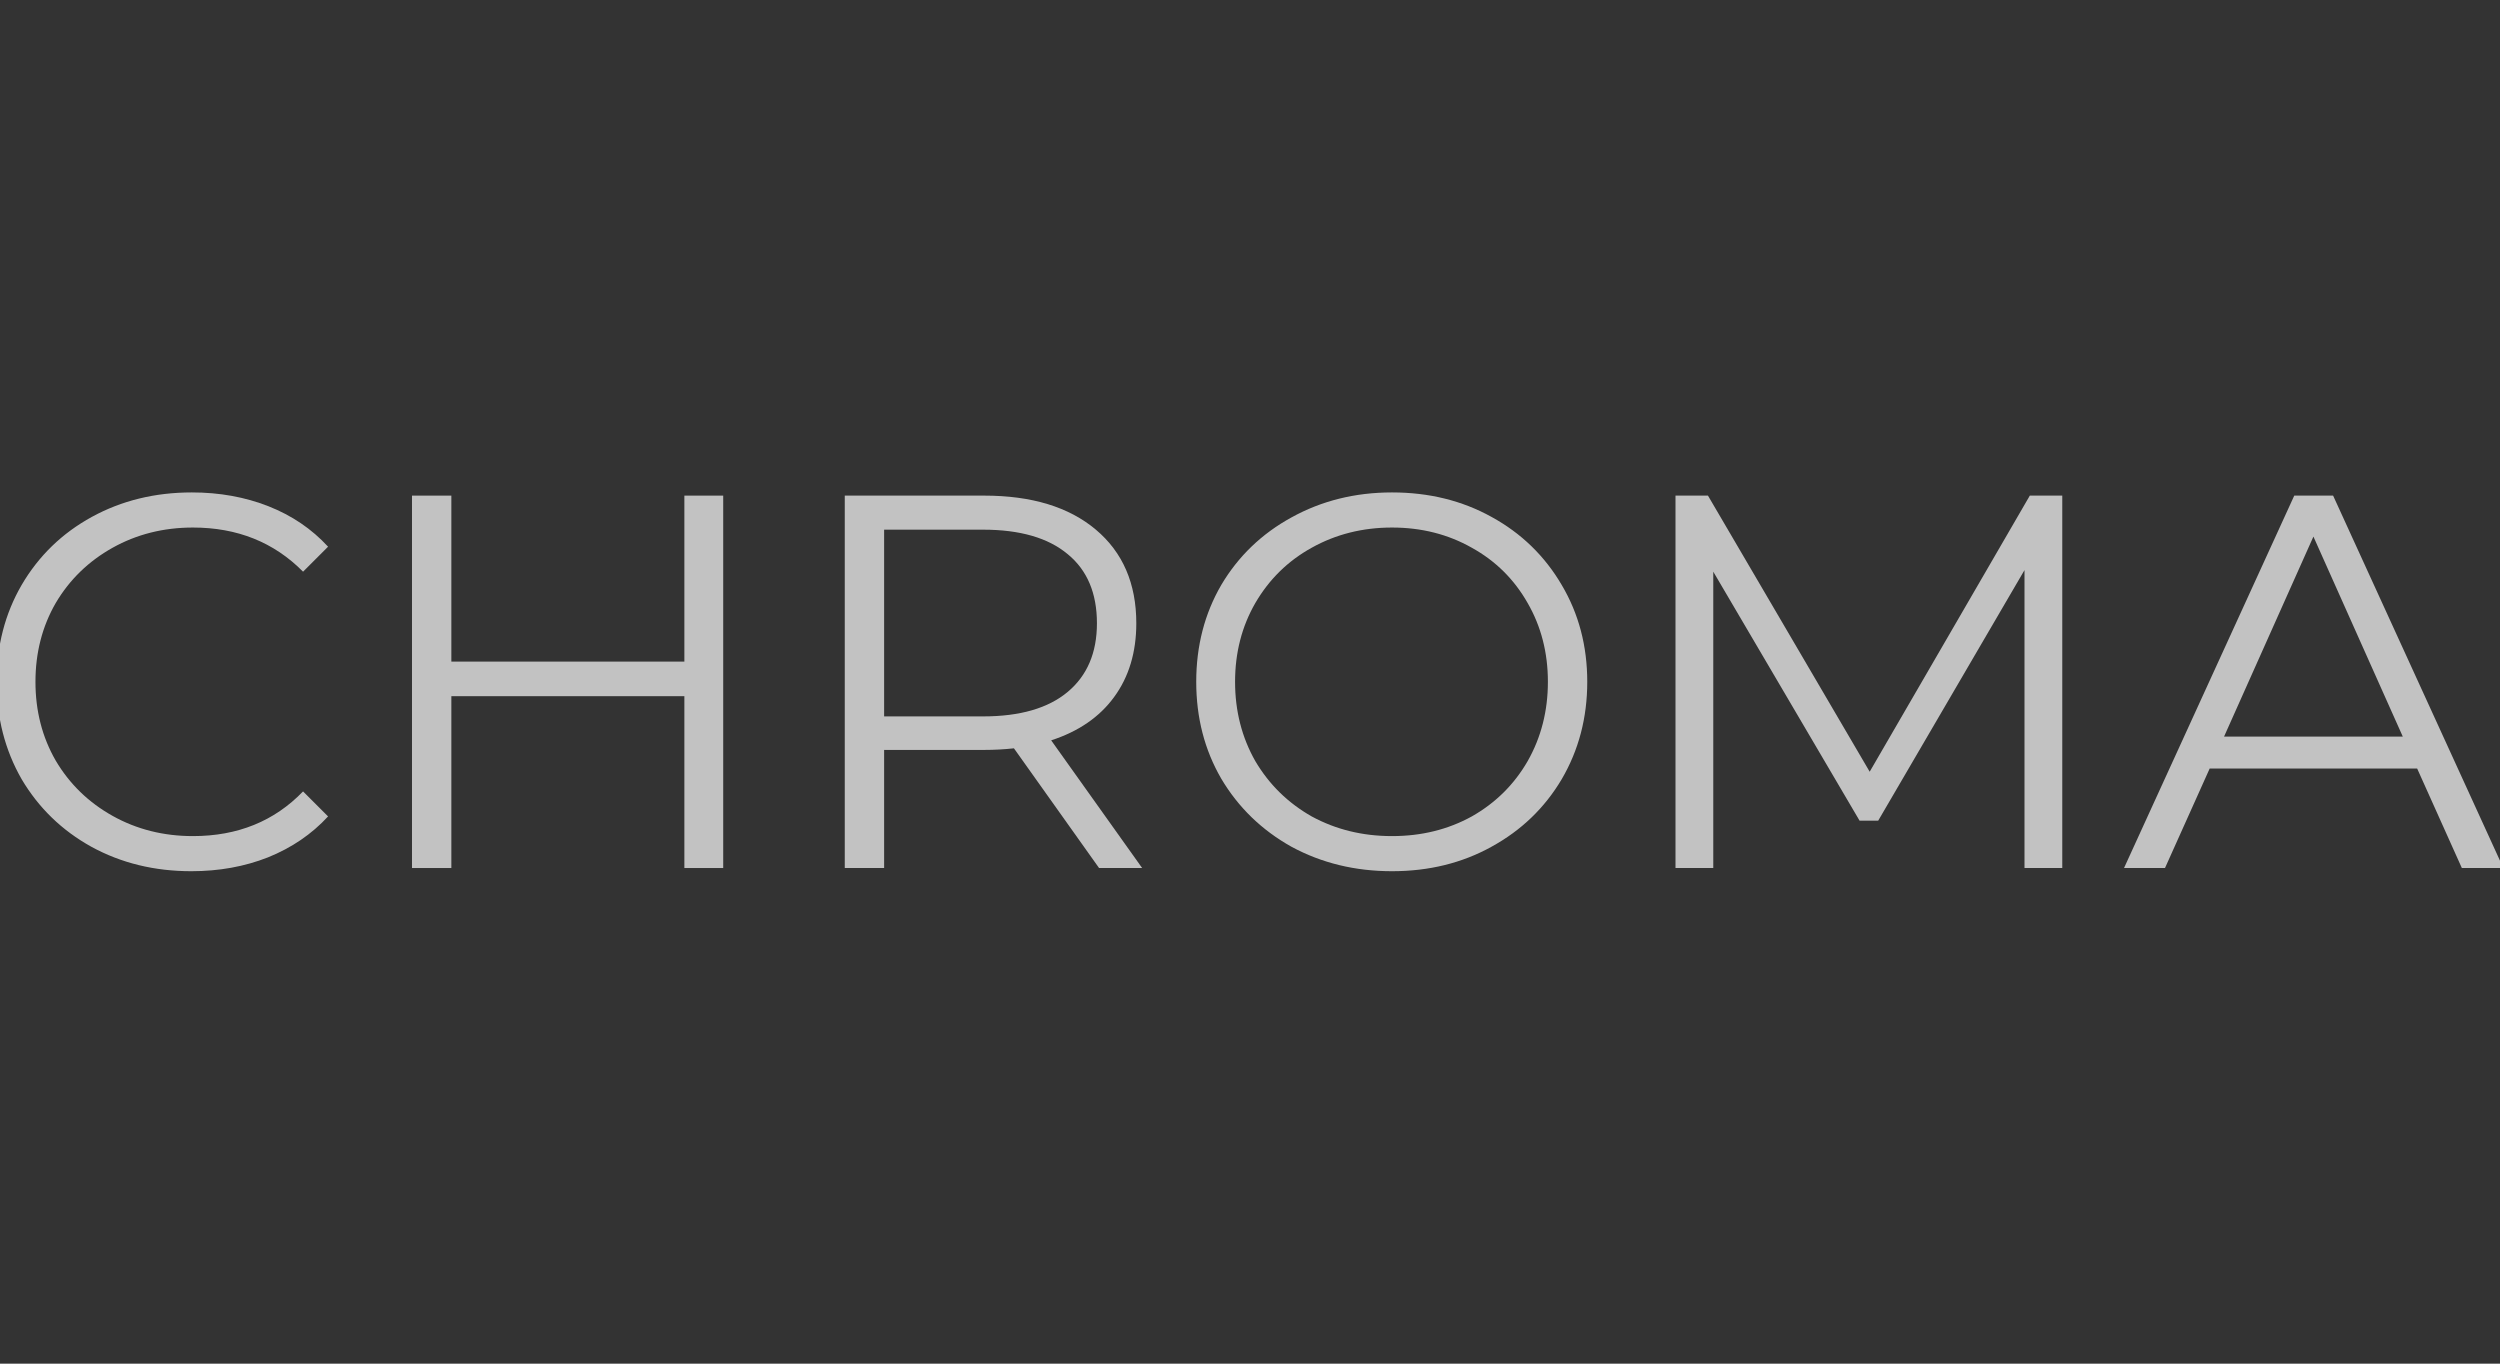
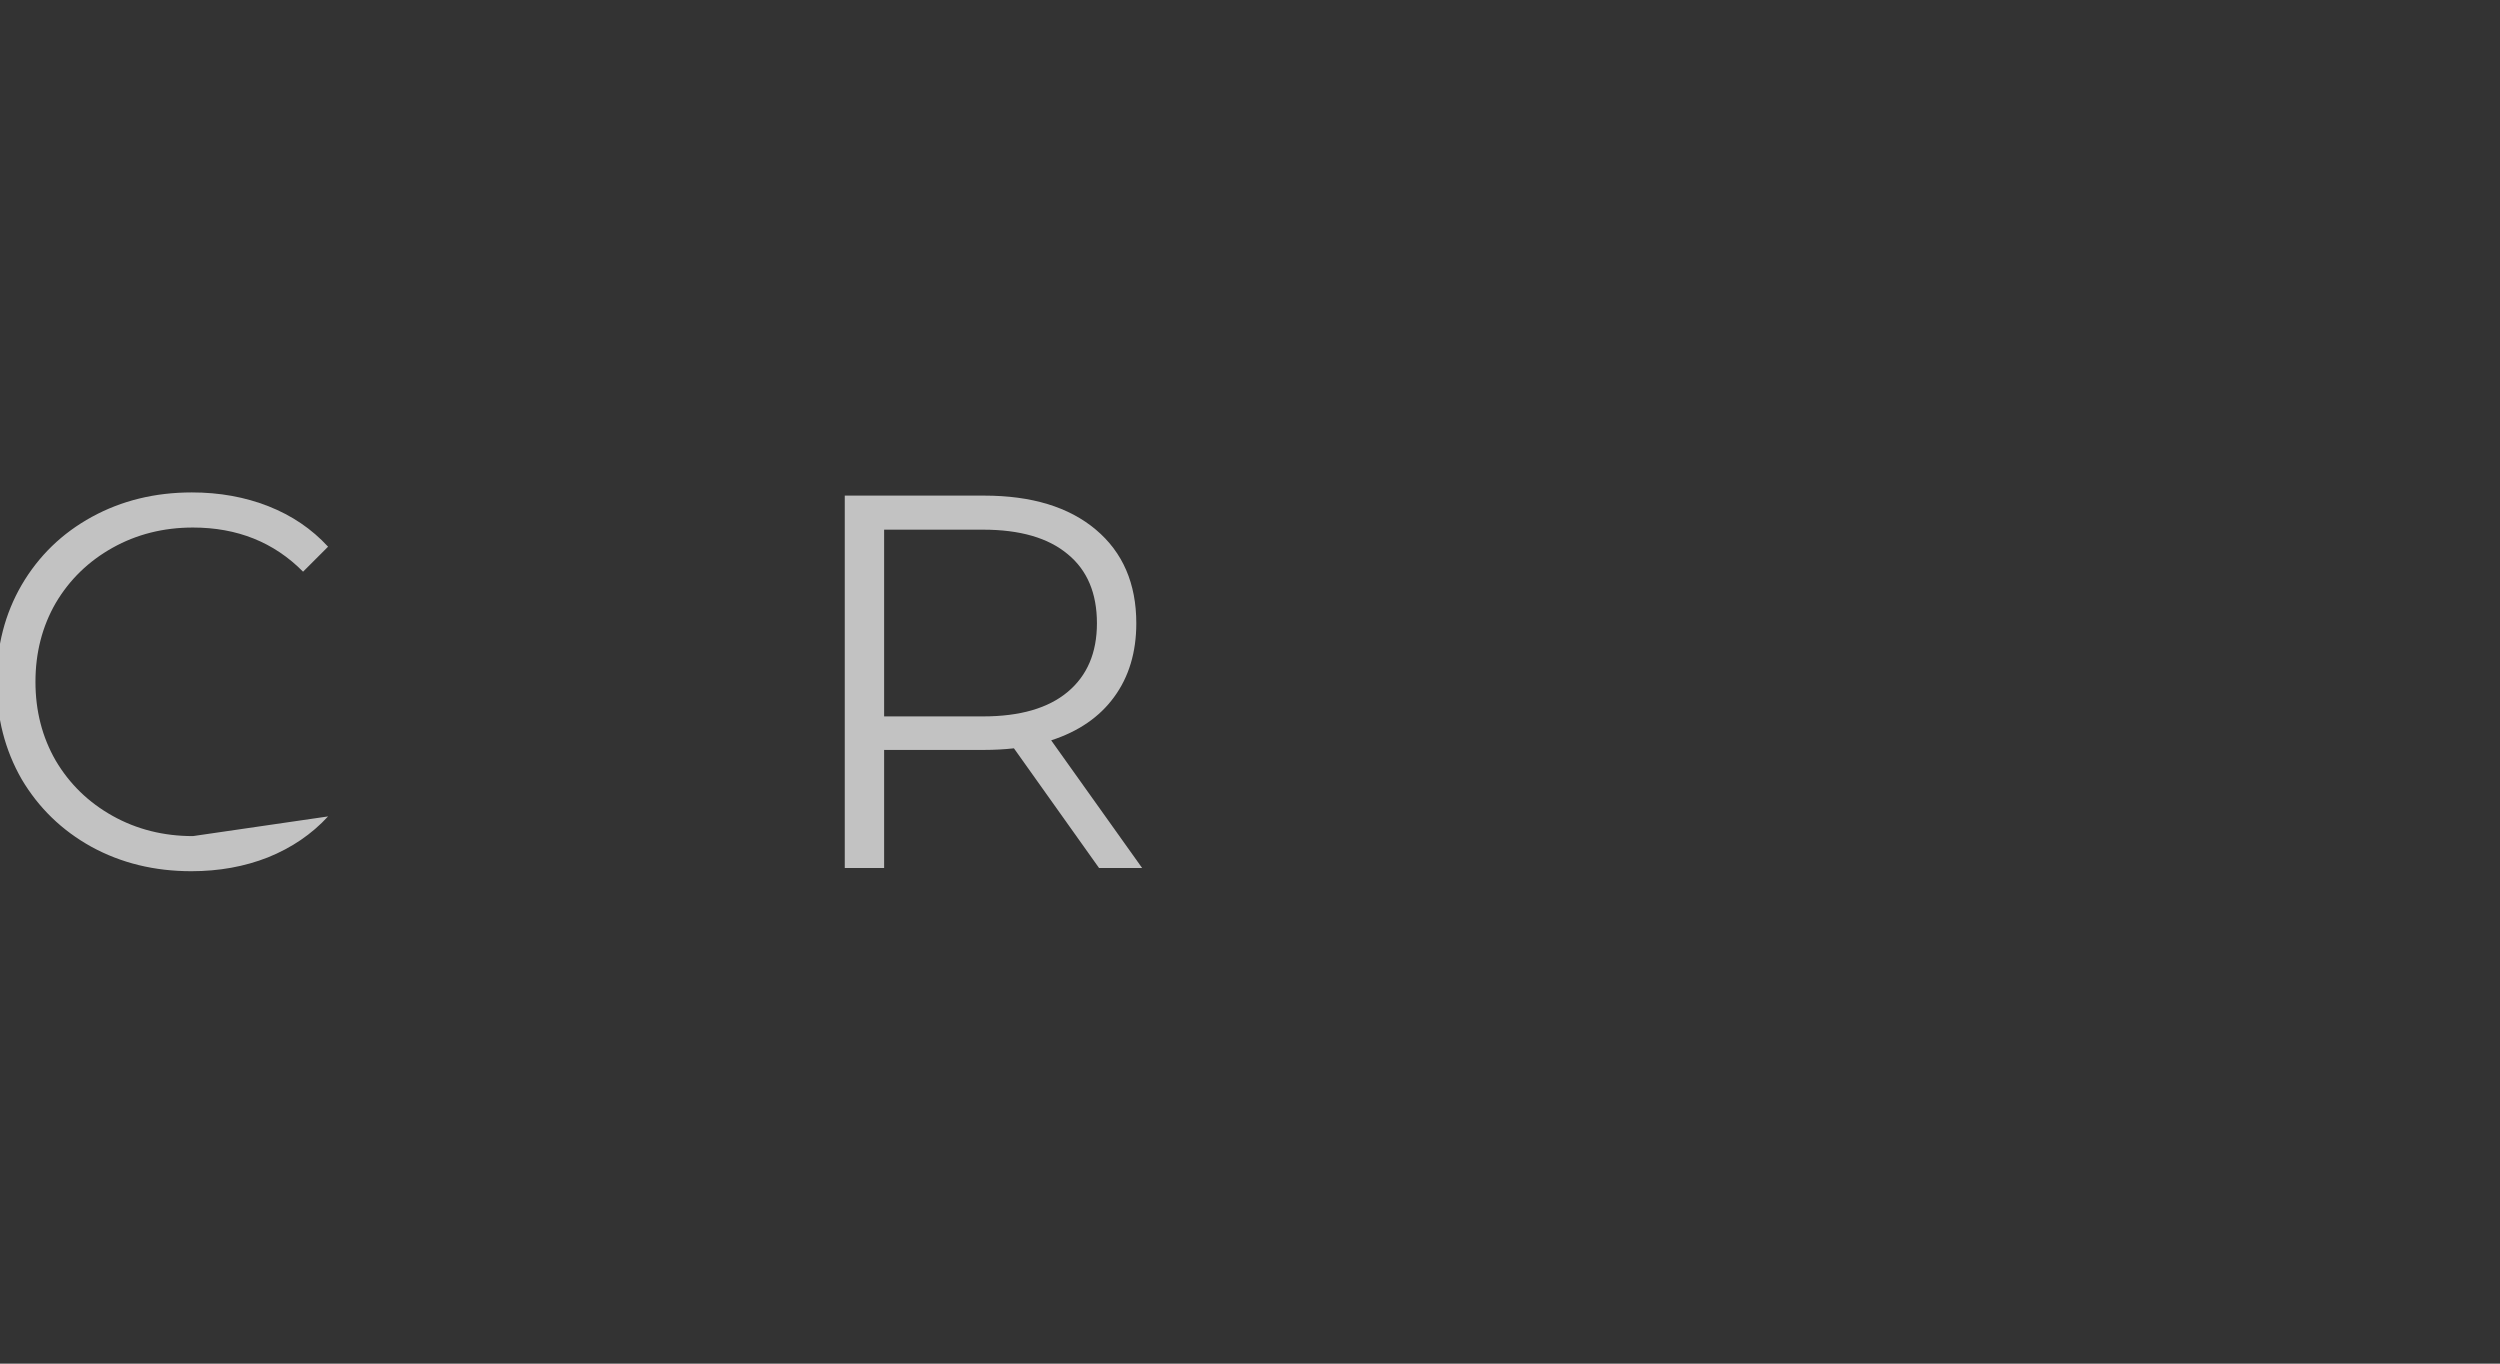
<svg xmlns="http://www.w3.org/2000/svg" width="330" height="180" viewBox="0 0 330 180" fill="none">
  <rect x="0" y="0" width="330" height="180" fill="#333333" stroke="none" />
  <g clip-path="url(#clip0_663_349)">
    <g opacity="0.7">
-       <path d="M25.257 115C20.388 115 15.987 113.923 12.055 111.77C8.169 109.616 5.102 106.643 2.855 102.851C0.655 99.012 -0.445 94.728 -0.445 90C-0.445 85.272 0.655 81.011 2.855 77.219C5.102 73.38 8.192 70.384 12.125 68.23C16.058 66.077 20.458 65 25.327 65C28.979 65 32.35 65.609 35.44 66.826C38.529 68.043 41.151 69.822 43.305 72.163L40.004 75.463C36.165 71.578 31.32 69.635 25.468 69.635C21.582 69.635 18.047 70.524 14.864 72.303C11.68 74.082 9.175 76.517 7.35 79.607C5.571 82.697 4.681 86.161 4.681 90C4.681 93.839 5.571 97.303 7.35 100.393C9.175 103.483 11.68 105.918 14.864 107.697C18.047 109.476 21.582 110.365 25.468 110.365C31.366 110.365 36.212 108.399 40.004 104.466L43.305 107.767C41.151 110.108 38.506 111.91 35.369 113.174C32.279 114.391 28.909 115 25.257 115Z" fill="white" />
-       <path d="M95.464 65.421V114.579H90.338V91.896H59.579V114.579H54.383V65.421H59.579V87.332H90.338V65.421H95.464Z" fill="white" />
+       <path d="M25.257 115C20.388 115 15.987 113.923 12.055 111.77C8.169 109.616 5.102 106.643 2.855 102.851C0.655 99.012 -0.445 94.728 -0.445 90C-0.445 85.272 0.655 81.011 2.855 77.219C5.102 73.38 8.192 70.384 12.125 68.23C16.058 66.077 20.458 65 25.327 65C28.979 65 32.35 65.609 35.44 66.826C38.529 68.043 41.151 69.822 43.305 72.163L40.004 75.463C36.165 71.578 31.32 69.635 25.468 69.635C21.582 69.635 18.047 70.524 14.864 72.303C11.68 74.082 9.175 76.517 7.35 79.607C5.571 82.697 4.681 86.161 4.681 90C4.681 93.839 5.571 97.303 7.35 100.393C9.175 103.483 11.68 105.918 14.864 107.697C18.047 109.476 21.582 110.365 25.468 110.365L43.305 107.767C41.151 110.108 38.506 111.91 35.369 113.174C32.279 114.391 28.909 115 25.257 115Z" fill="white" />
      <path d="M145.076 114.579L133.84 98.778C132.576 98.918 131.265 98.989 129.908 98.989H116.705V114.579H111.509V65.421H129.908C136.181 65.421 141.097 66.919 144.655 69.916C148.213 72.912 149.992 77.032 149.992 82.275C149.992 86.114 149.009 89.368 147.043 92.037C145.123 94.658 142.361 96.554 138.756 97.725L150.764 114.579H145.076ZM129.767 94.565C134.636 94.565 138.358 93.488 140.933 91.334C143.508 89.181 144.795 86.161 144.795 82.275C144.795 78.296 143.508 75.253 140.933 73.146C138.358 70.993 134.636 69.916 129.767 69.916H116.705V94.565H129.767Z" fill="white" />
-       <path d="M183.746 115C178.877 115 174.453 113.923 170.473 111.77C166.541 109.569 163.451 106.573 161.204 102.781C159.003 98.989 157.903 94.728 157.903 90C157.903 85.272 159.003 81.011 161.204 77.219C163.451 73.427 166.541 70.454 170.473 68.301C174.453 66.1 178.877 65 183.746 65C188.615 65 192.992 66.077 196.878 68.23C200.81 70.384 203.9 73.38 206.148 77.219C208.395 81.011 209.518 85.272 209.518 90C209.518 94.728 208.395 99.012 206.148 102.851C203.9 106.643 200.81 109.616 196.878 111.77C192.992 113.923 188.615 115 183.746 115ZM183.746 110.365C187.632 110.365 191.143 109.499 194.28 107.767C197.416 105.988 199.874 103.553 201.653 100.463C203.432 97.327 204.322 93.839 204.322 90C204.322 86.161 203.432 82.697 201.653 79.607C199.874 76.47 197.416 74.036 194.28 72.303C191.143 70.524 187.632 69.635 183.746 69.635C179.86 69.635 176.325 70.524 173.142 72.303C170.005 74.036 167.524 76.47 165.698 79.607C163.919 82.697 163.03 86.161 163.03 90C163.03 93.839 163.919 97.327 165.698 100.463C167.524 103.553 170.005 105.988 173.142 107.767C176.325 109.499 179.86 110.365 183.746 110.365Z" fill="white" />
-       <path d="M272.22 65.421V114.579H267.234V75.253L247.922 108.329H245.464L226.152 75.463V114.579H221.166V65.421H225.45L246.798 101.868L267.936 65.421H272.22Z" fill="white" />
-       <path d="M319.065 101.447H291.677L285.779 114.579H280.371L302.843 65.421H307.97L330.441 114.579H324.964L319.065 101.447ZM317.169 97.233L305.371 70.829L293.574 97.233H317.169Z" fill="white" />
    </g>
  </g>
  <defs>
    <clipPath id="clip0_663_349">
      <rect width="330" height="180" fill="white" />
    </clipPath>
  </defs>
</svg>